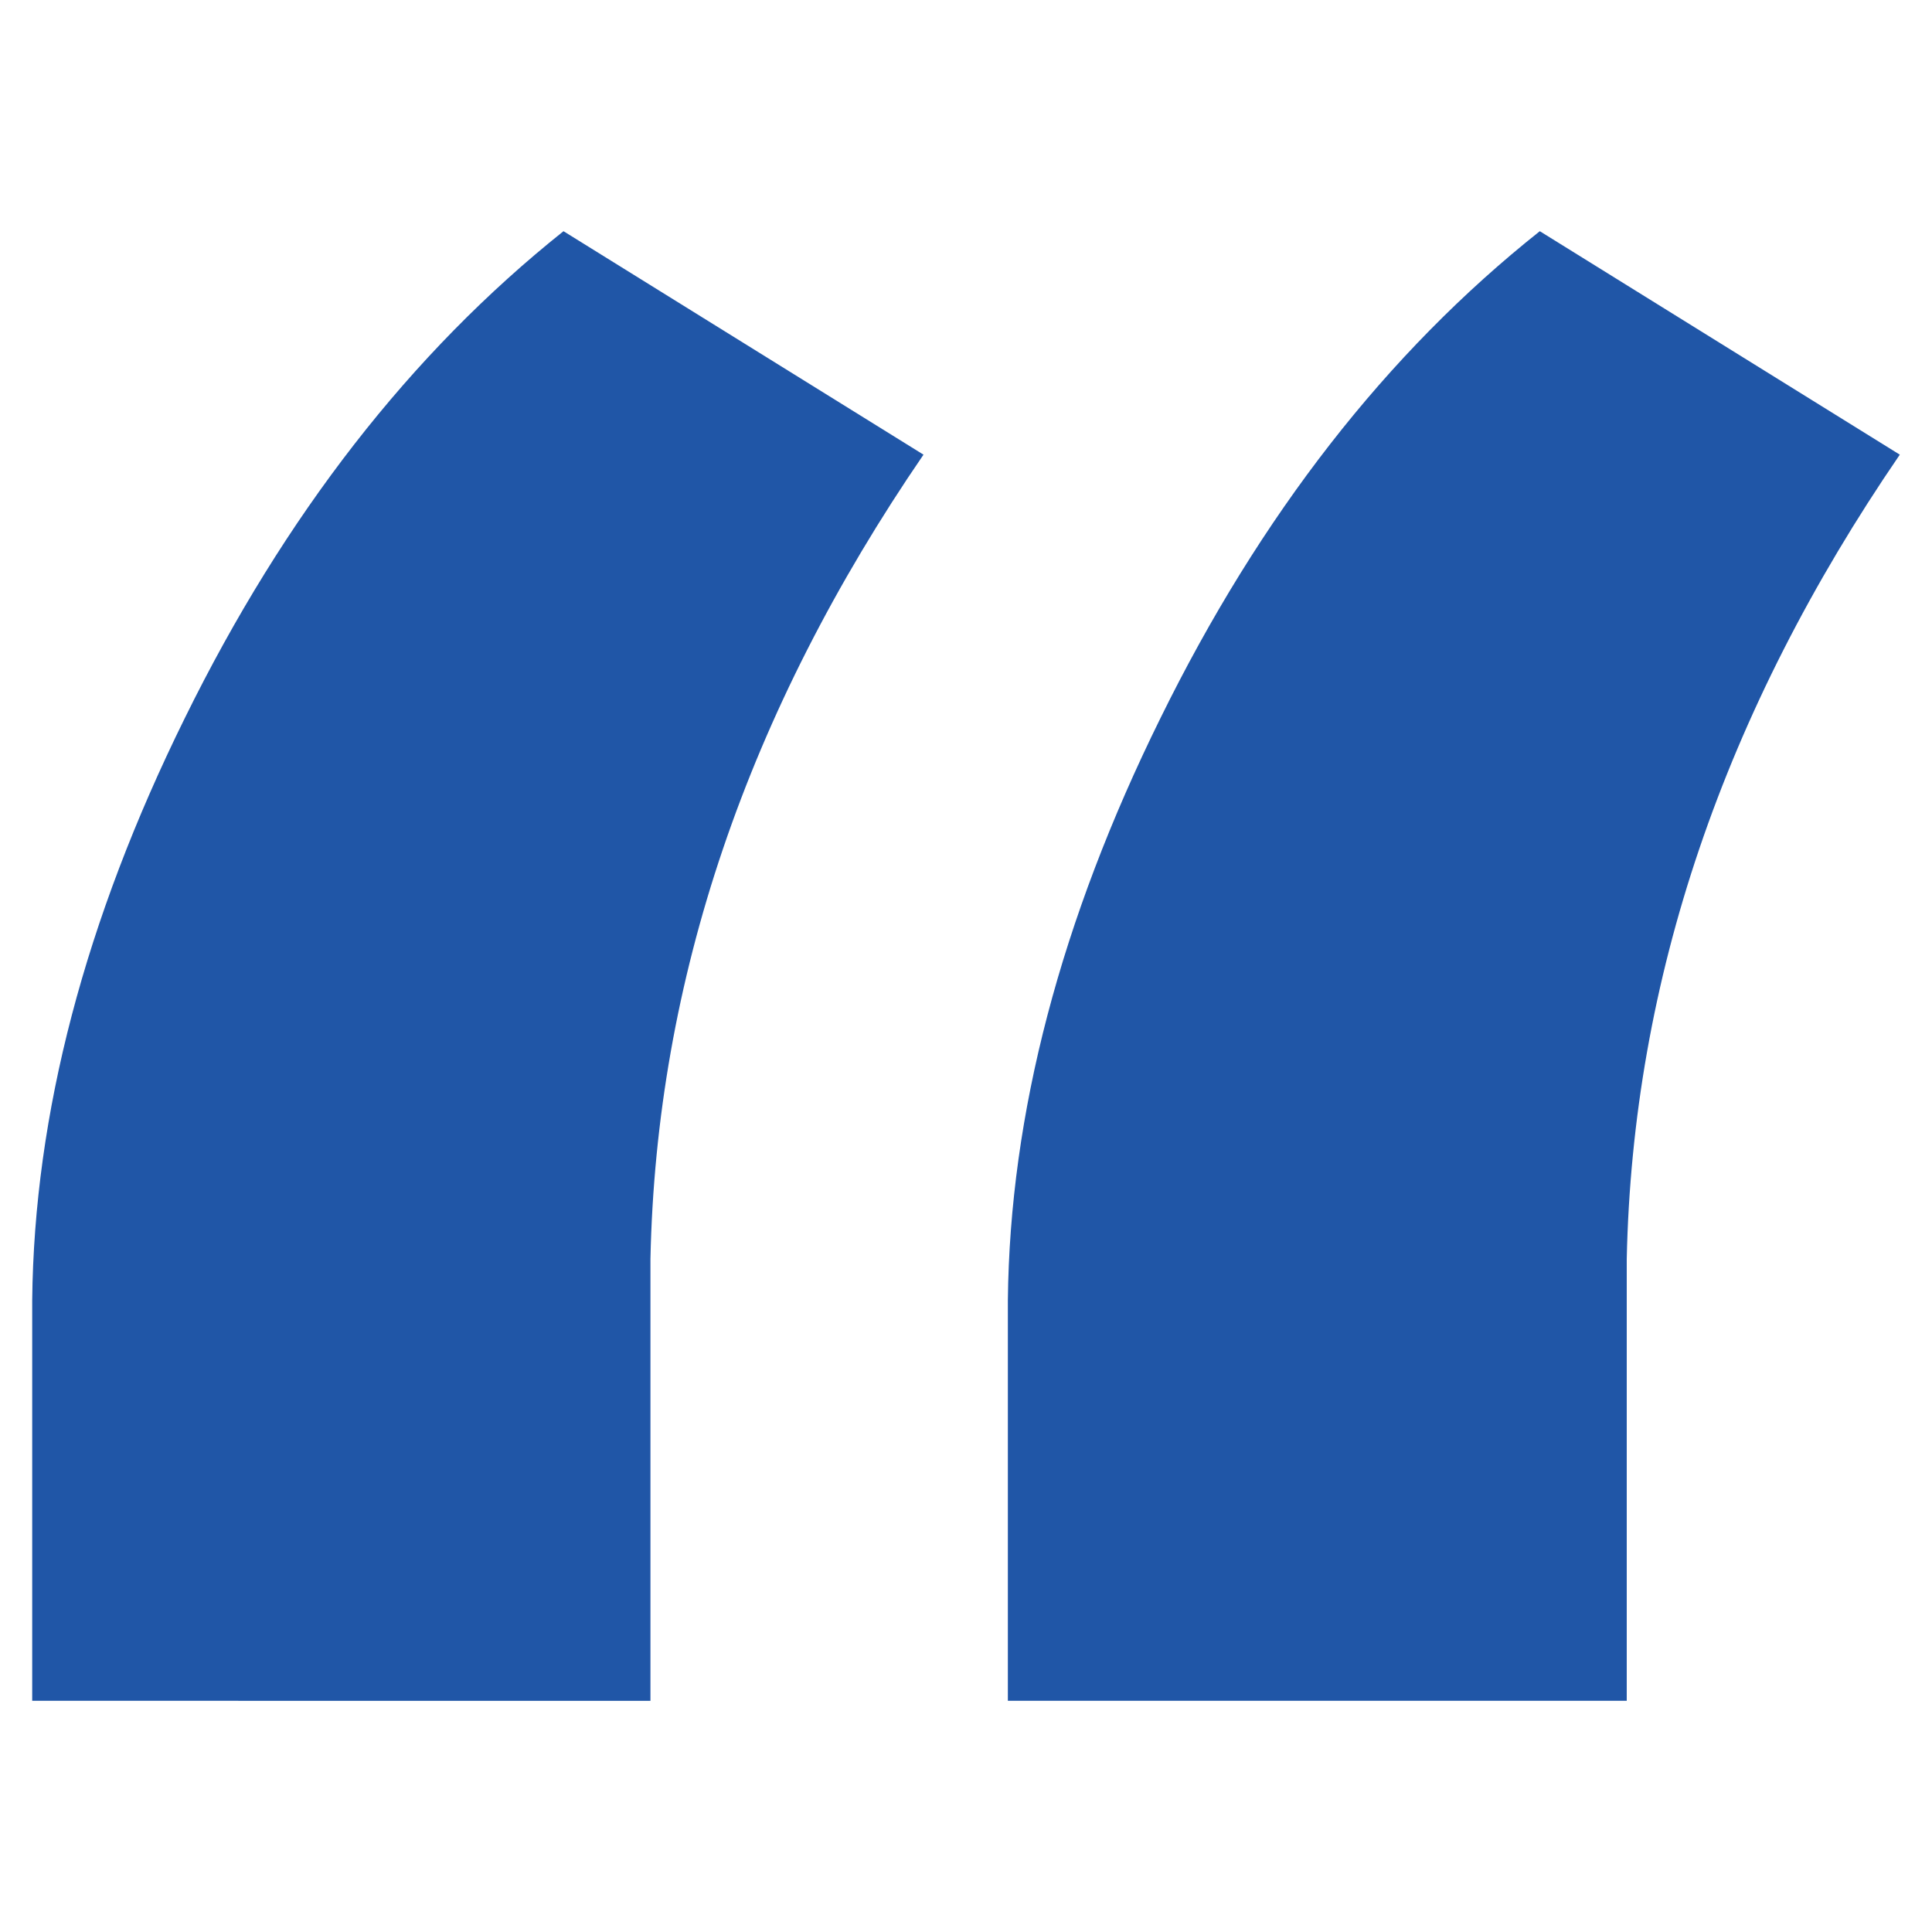
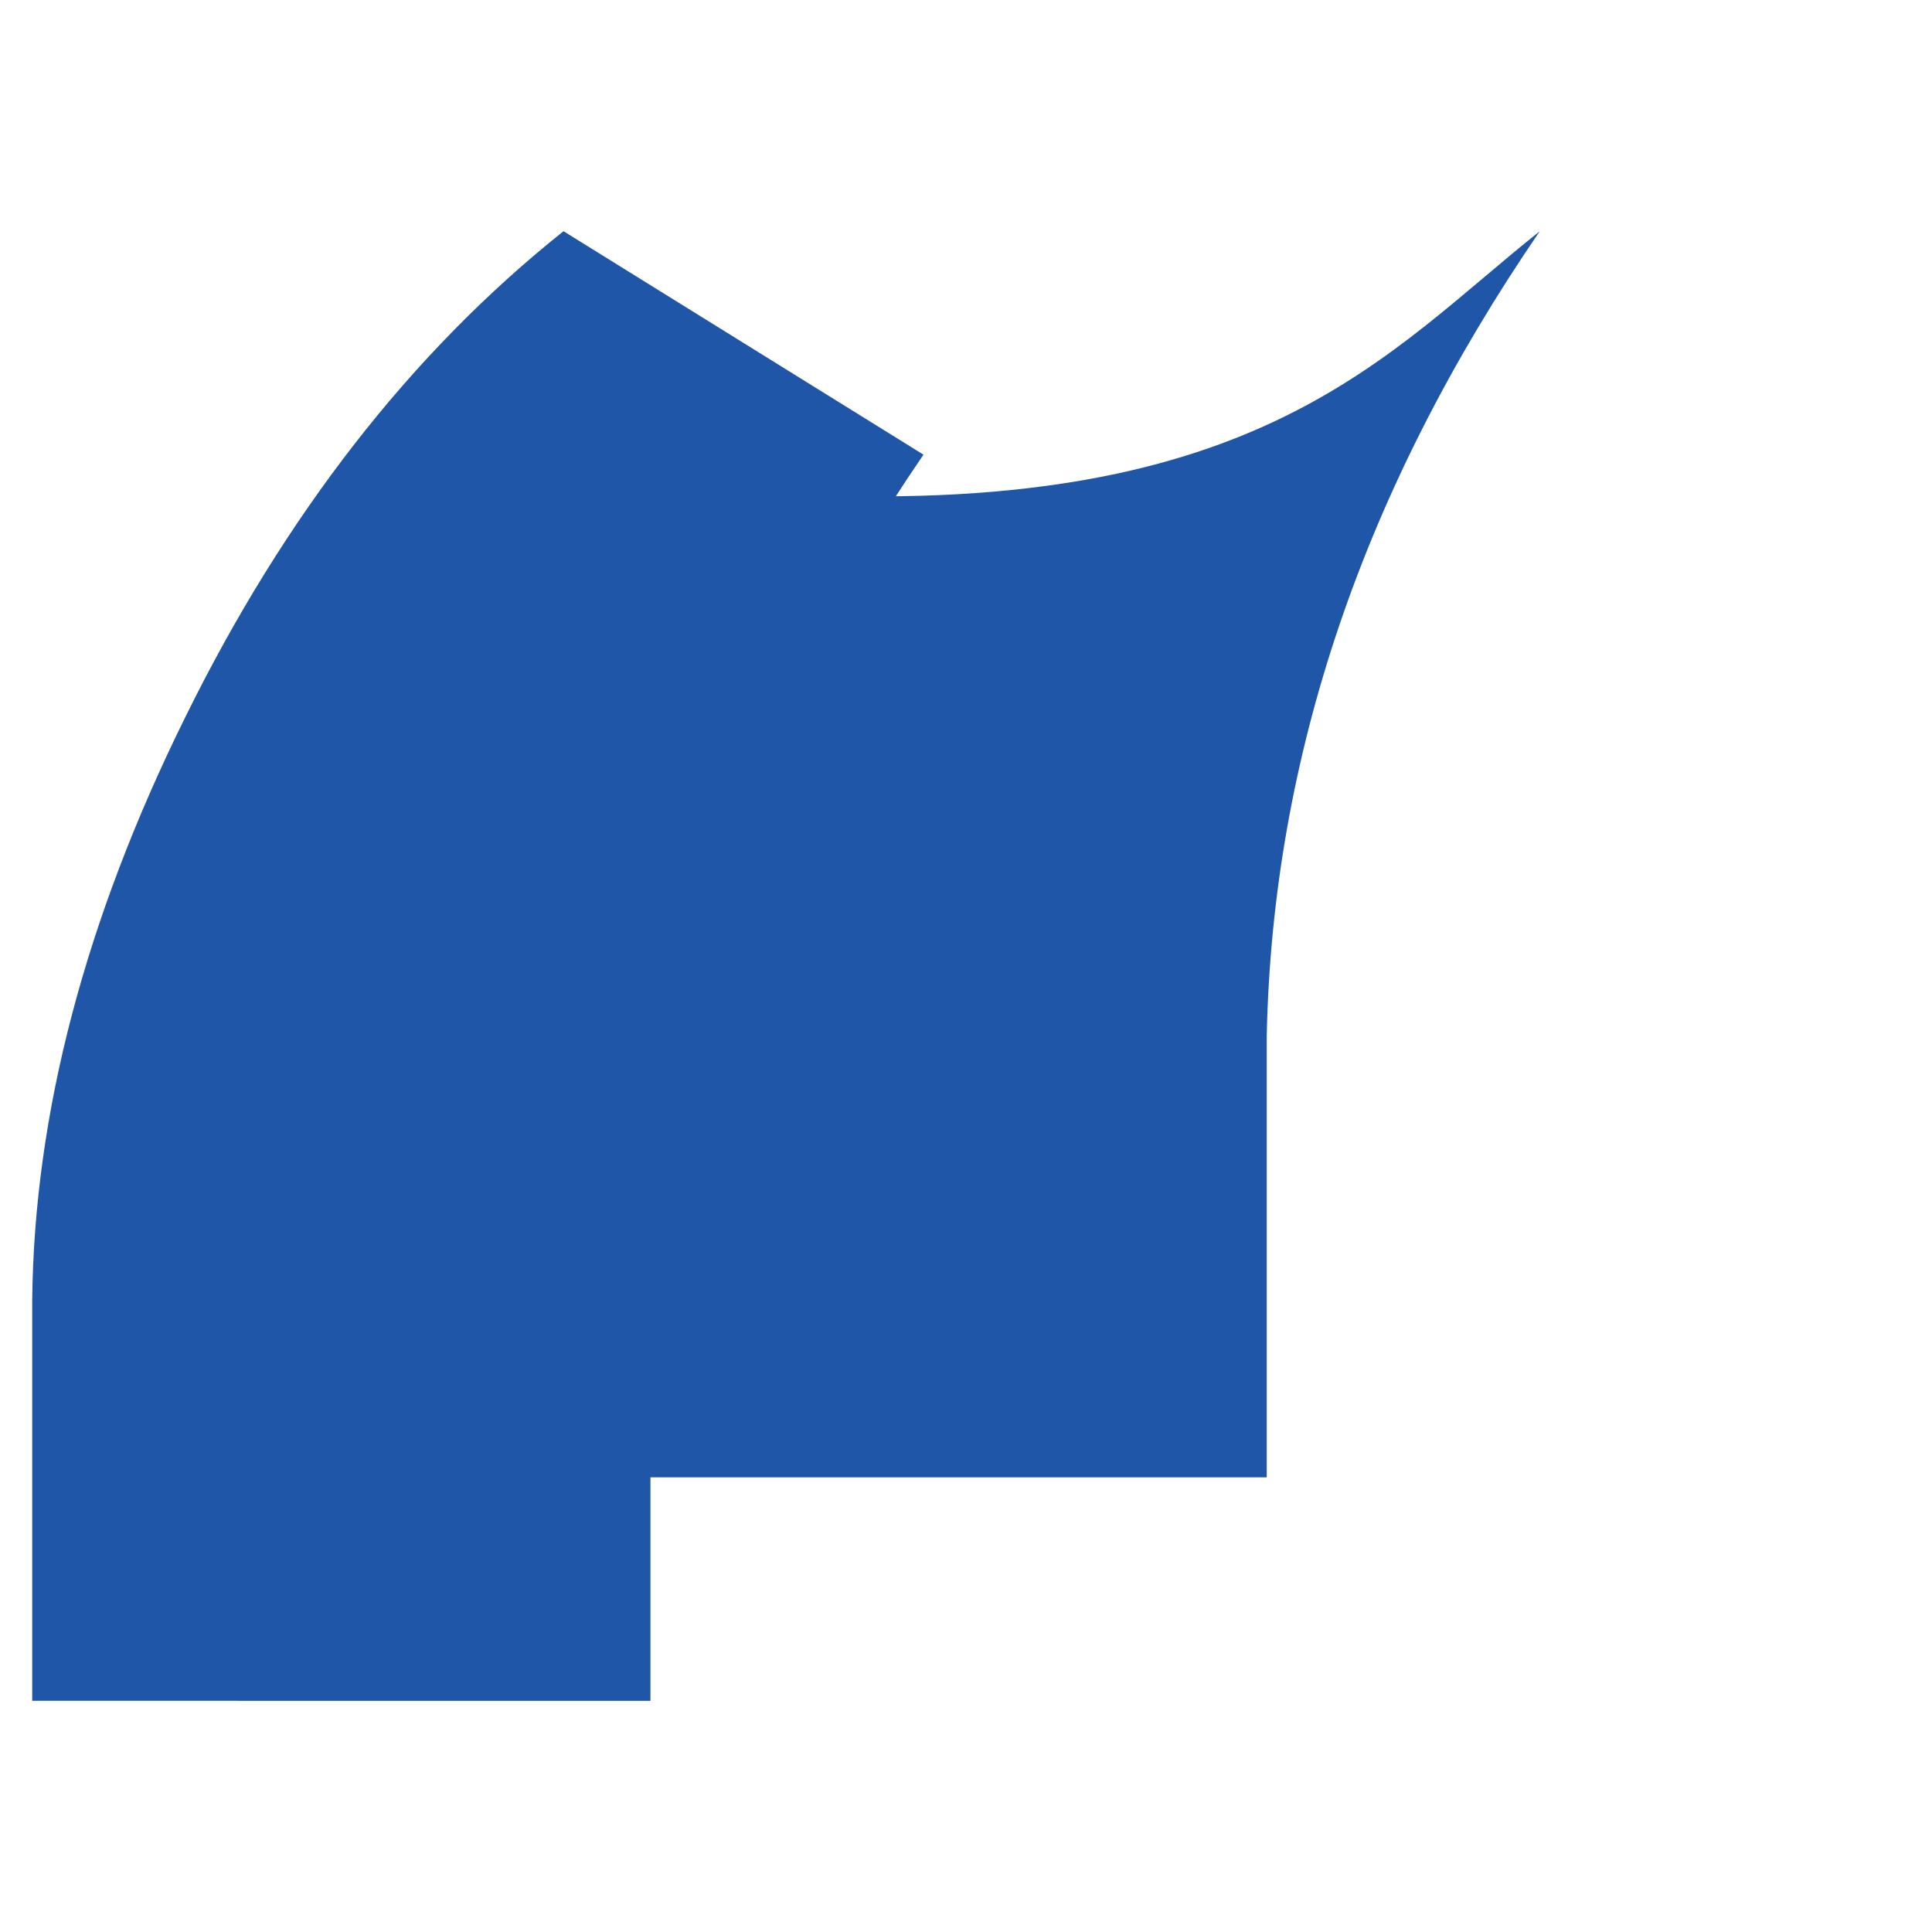
<svg xmlns="http://www.w3.org/2000/svg" version="1.1" id="Livello_1" x="0px" y="0px" viewBox="0 0 300 300" style="enable-background:new 0 0 300 300;" xml:space="preserve">
  <style type="text/css">
	.st0{fill:#2056A7;}
</style>
  <g>
-     <path class="st0" d="M87.5,35.9l55.9,34.7c-27.4,40-41.5,81.6-42.4,124.9v68.6H5v-62.2c0.3-28.9,8.2-59,23.7-90.4   C44.2,80,63.8,54.8,87.5,35.9z M239.1,35.9L295,70.6c-27.4,40-41.5,81.6-42.4,124.9v68.6h-96.1v-62.2c0.3-28.9,8.2-59,23.7-90.4   C195.7,80,215.3,54.8,239.1,35.9z" />
+     <path class="st0" d="M87.5,35.9l55.9,34.7c-27.4,40-41.5,81.6-42.4,124.9v68.6H5v-62.2c0.3-28.9,8.2-59,23.7-90.4   C44.2,80,63.8,54.8,87.5,35.9z M239.1,35.9c-27.4,40-41.5,81.6-42.4,124.9v68.6h-96.1v-62.2c0.3-28.9,8.2-59,23.7-90.4   C195.7,80,215.3,54.8,239.1,35.9z" />
  </g>
</svg>